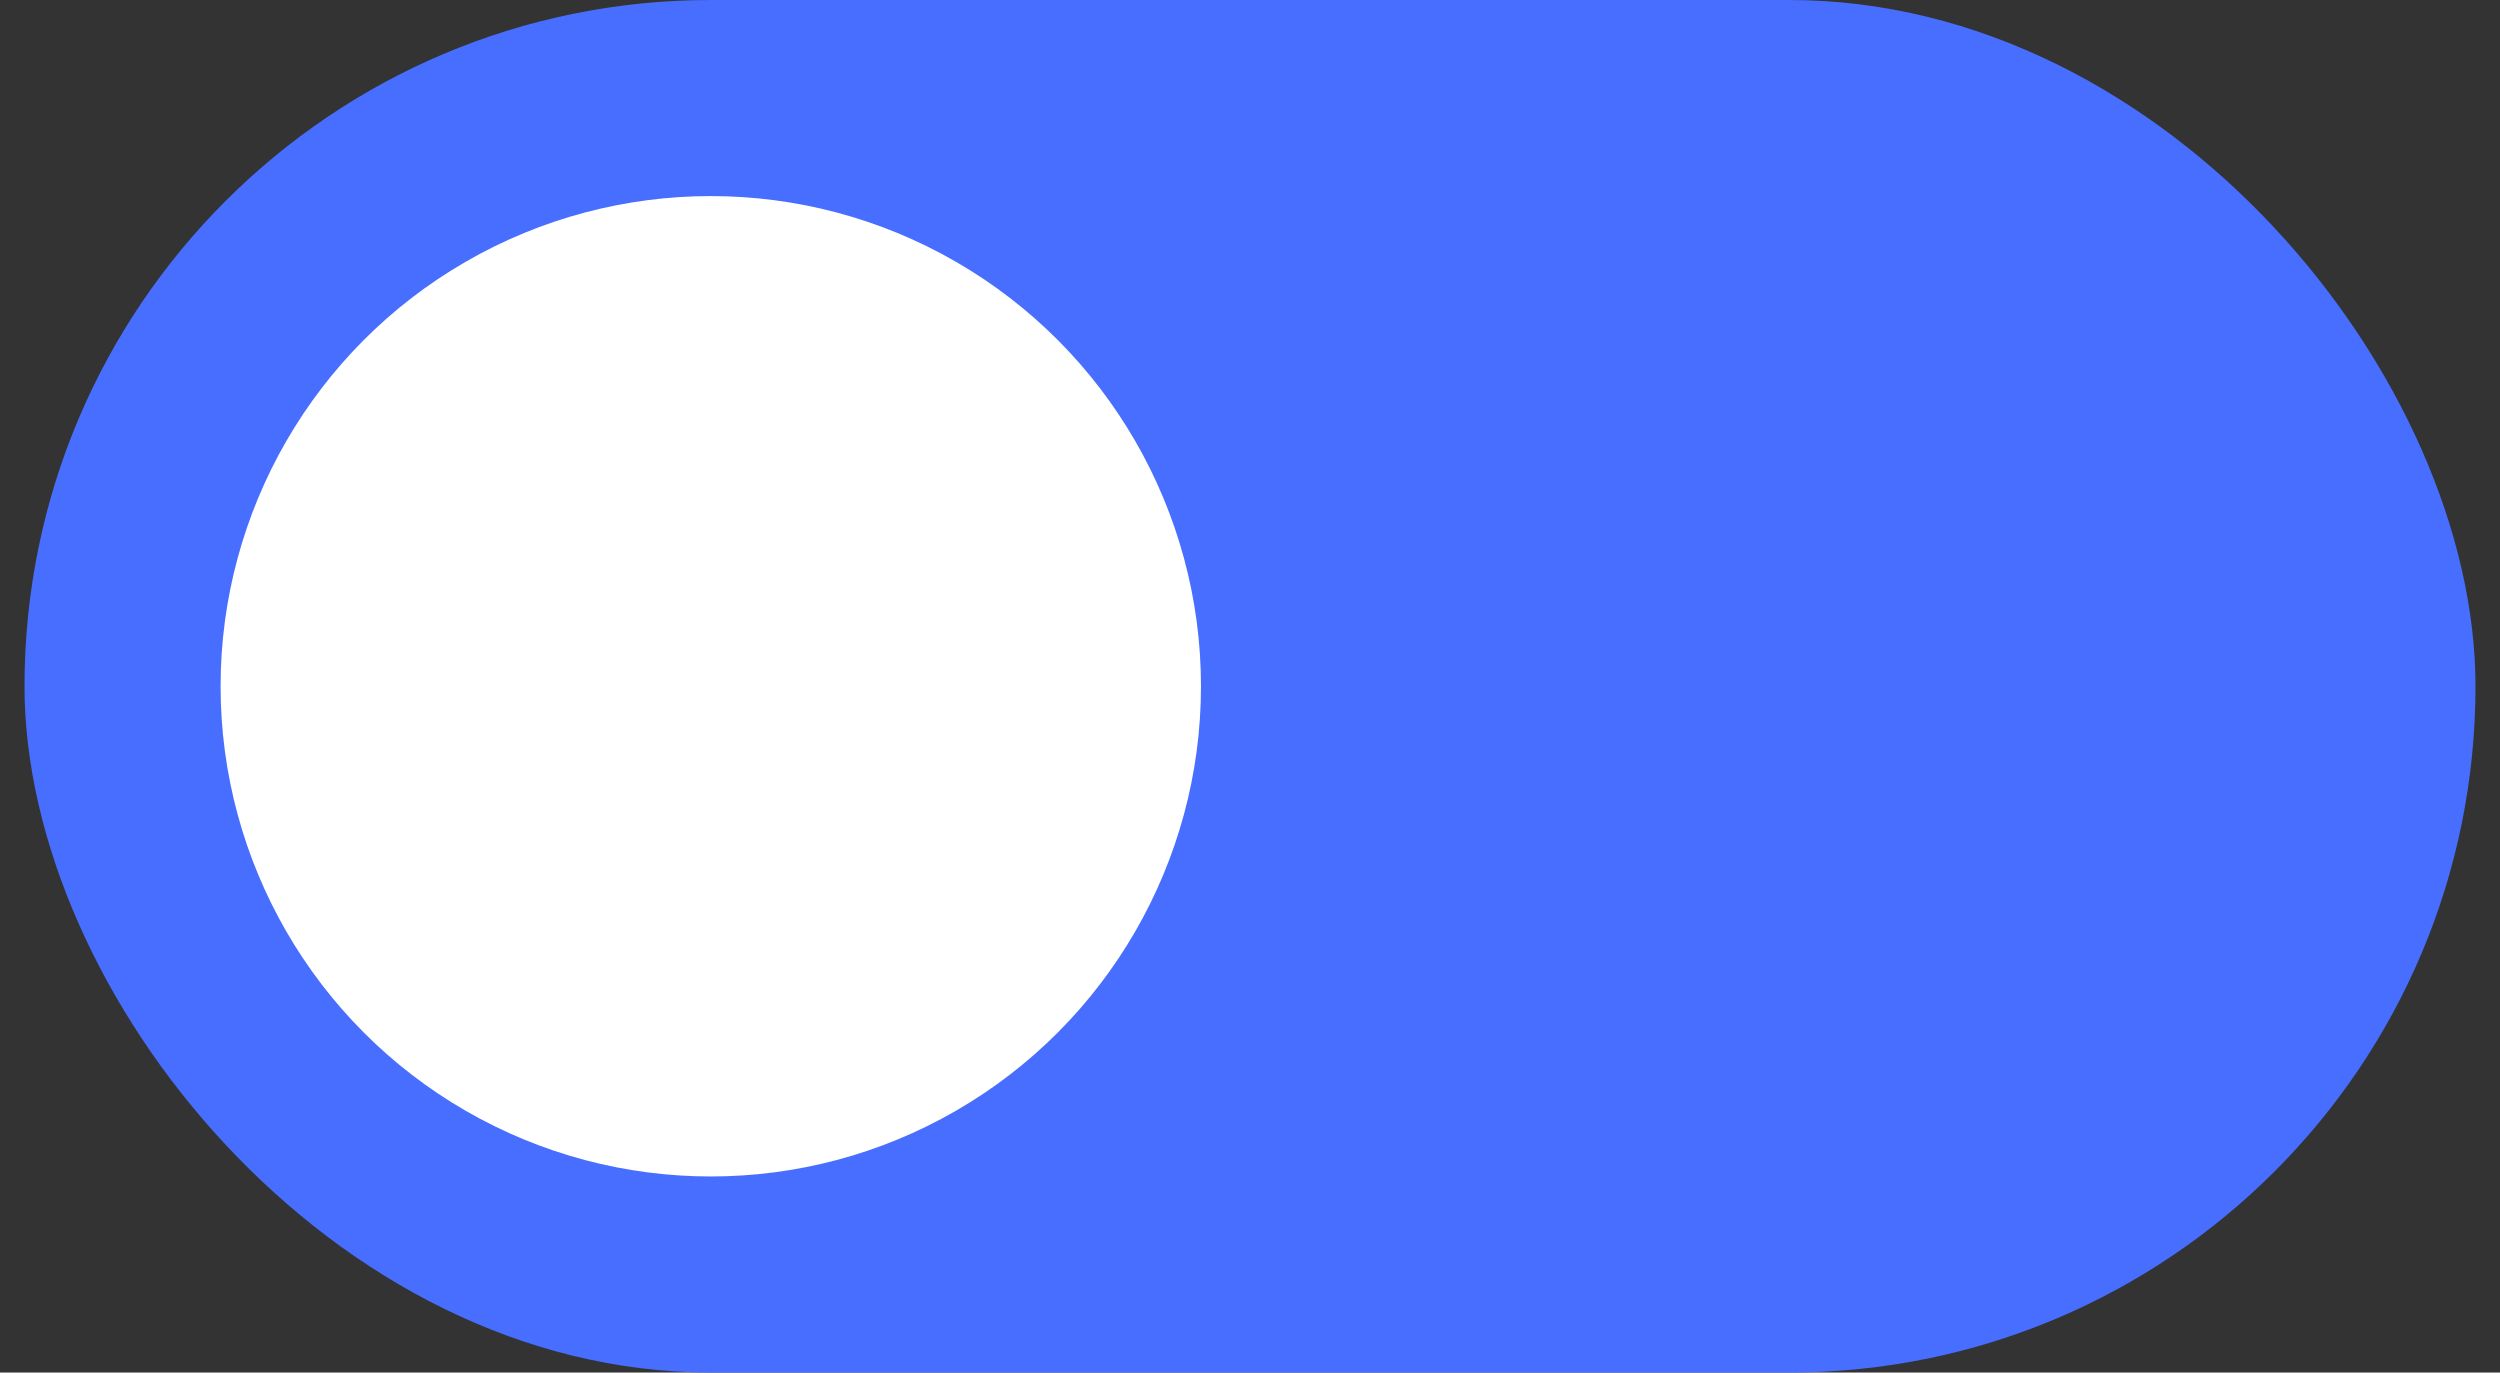
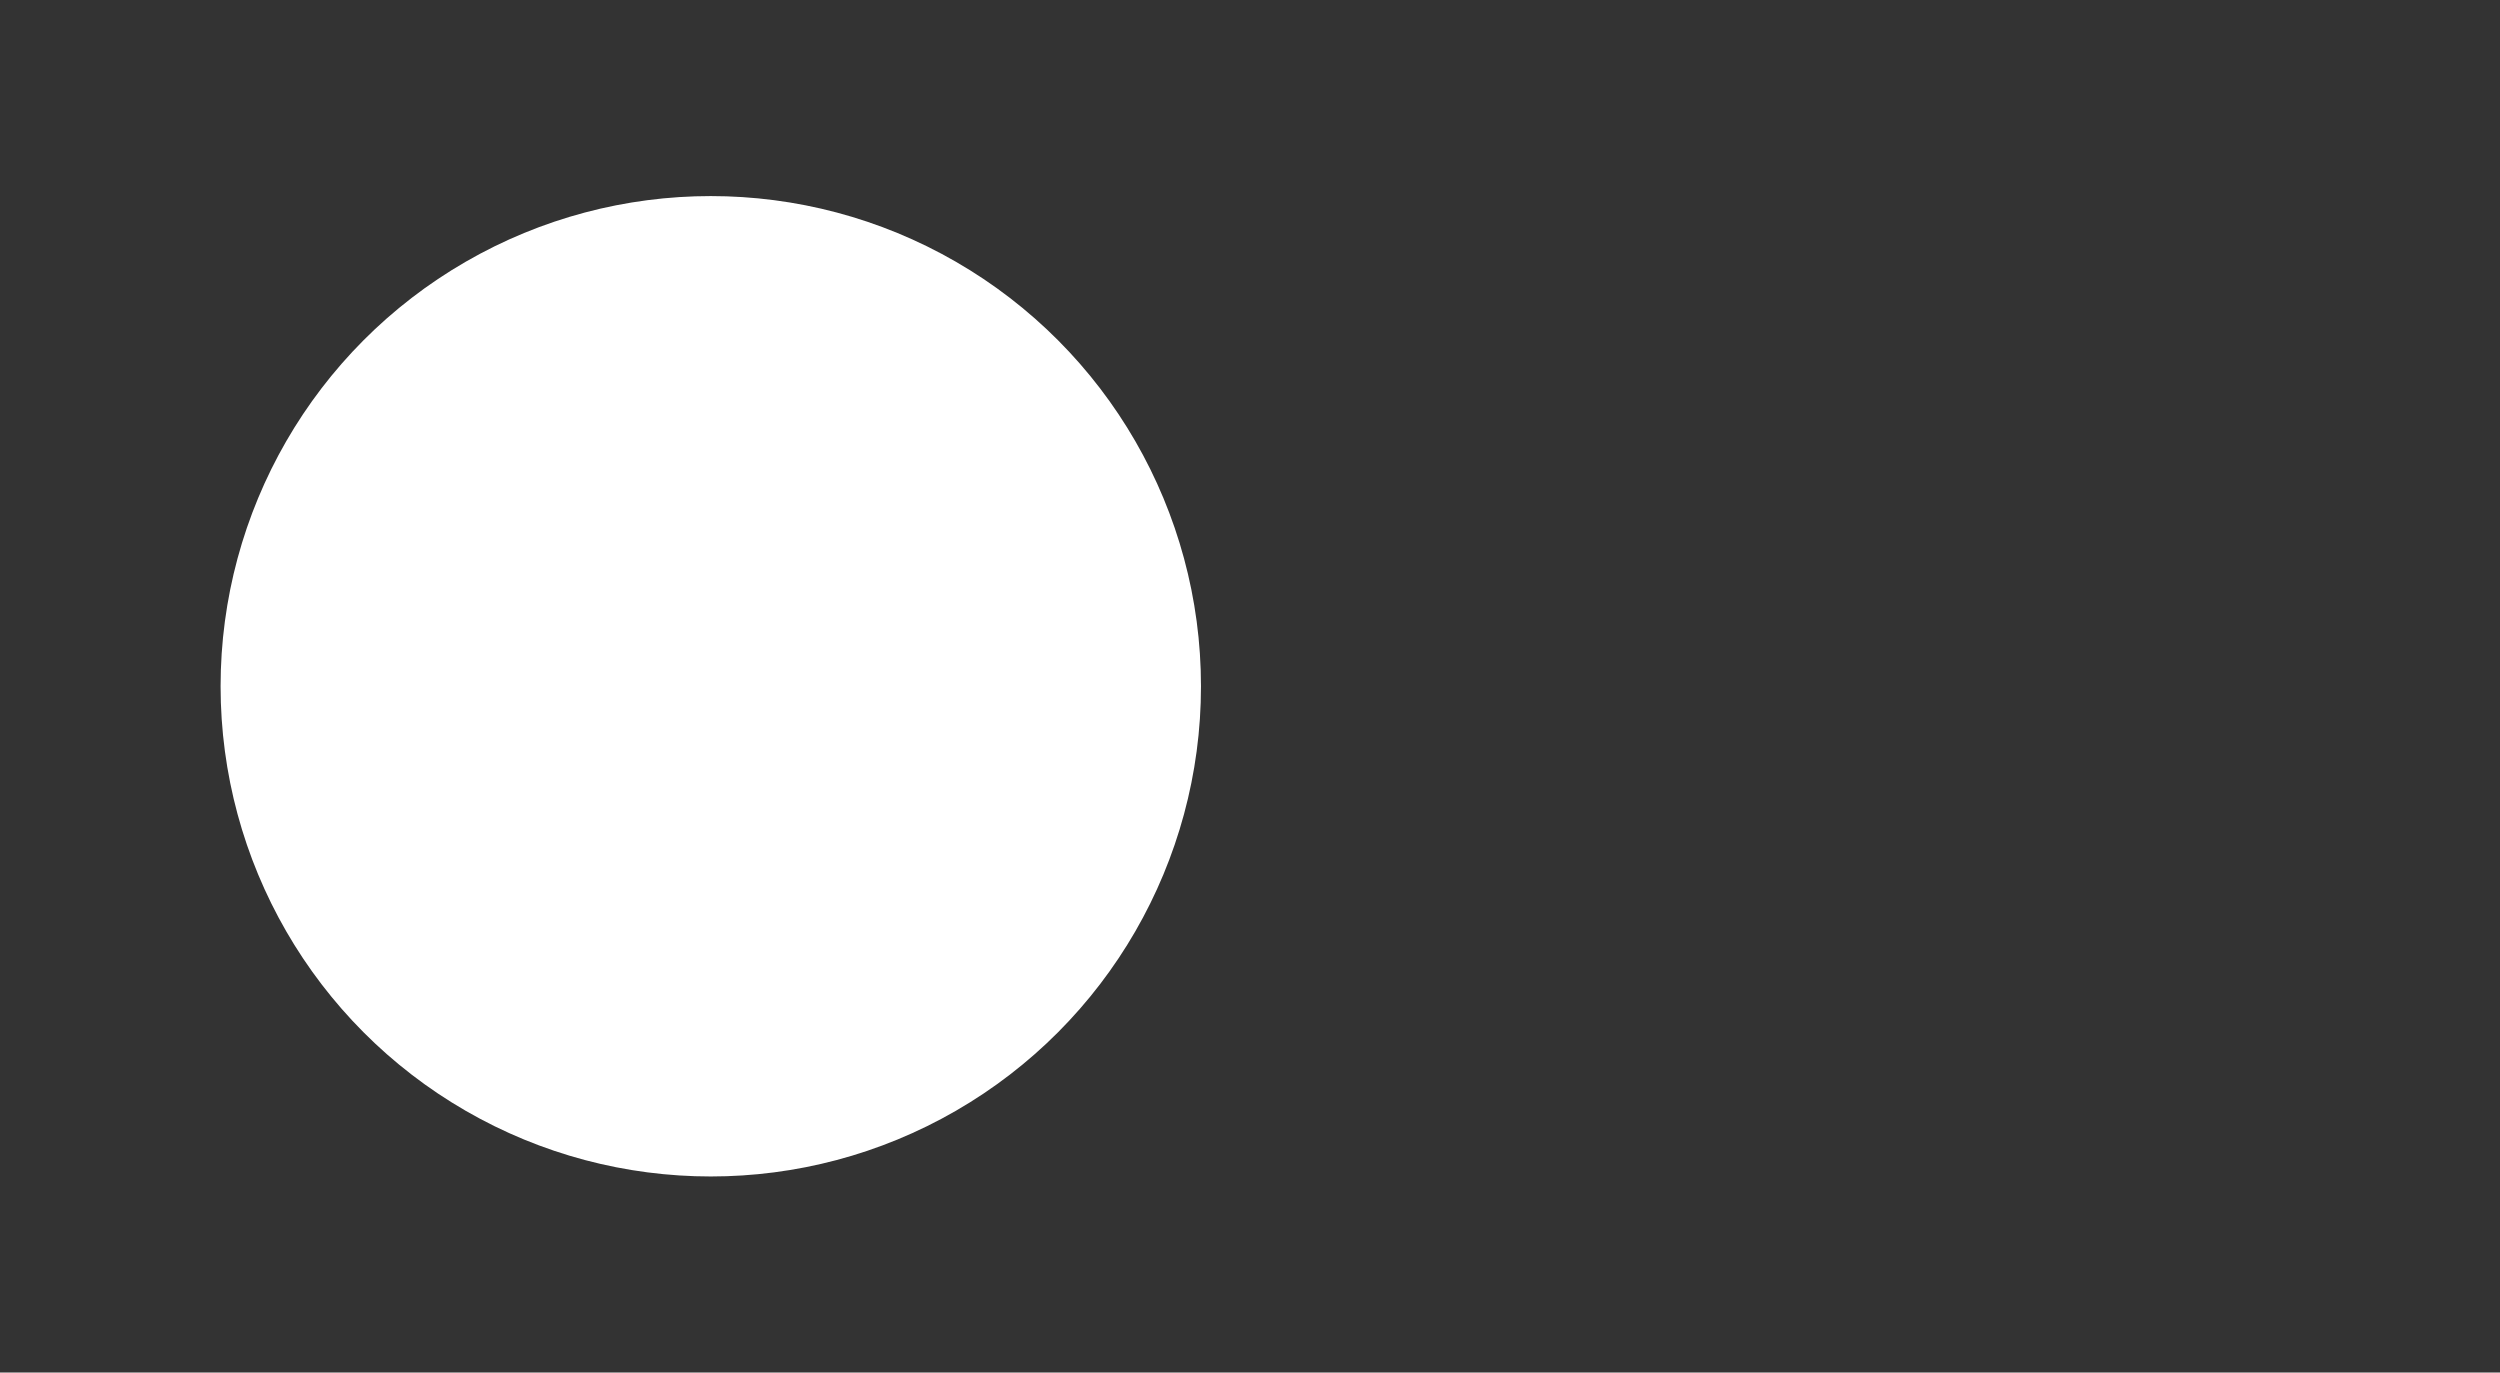
<svg xmlns="http://www.w3.org/2000/svg" width="51" height="28" viewBox="0 0 51 28" fill="none">
  <rect x="0" y="0" width="51" height="28" fill="#333333" stroke="none" />
-   <rect x="0.5" width="50" height="28" rx="14" fill="#476EFF" />
  <circle cx="14.5" cy="14" r="10" fill="white" />
</svg>